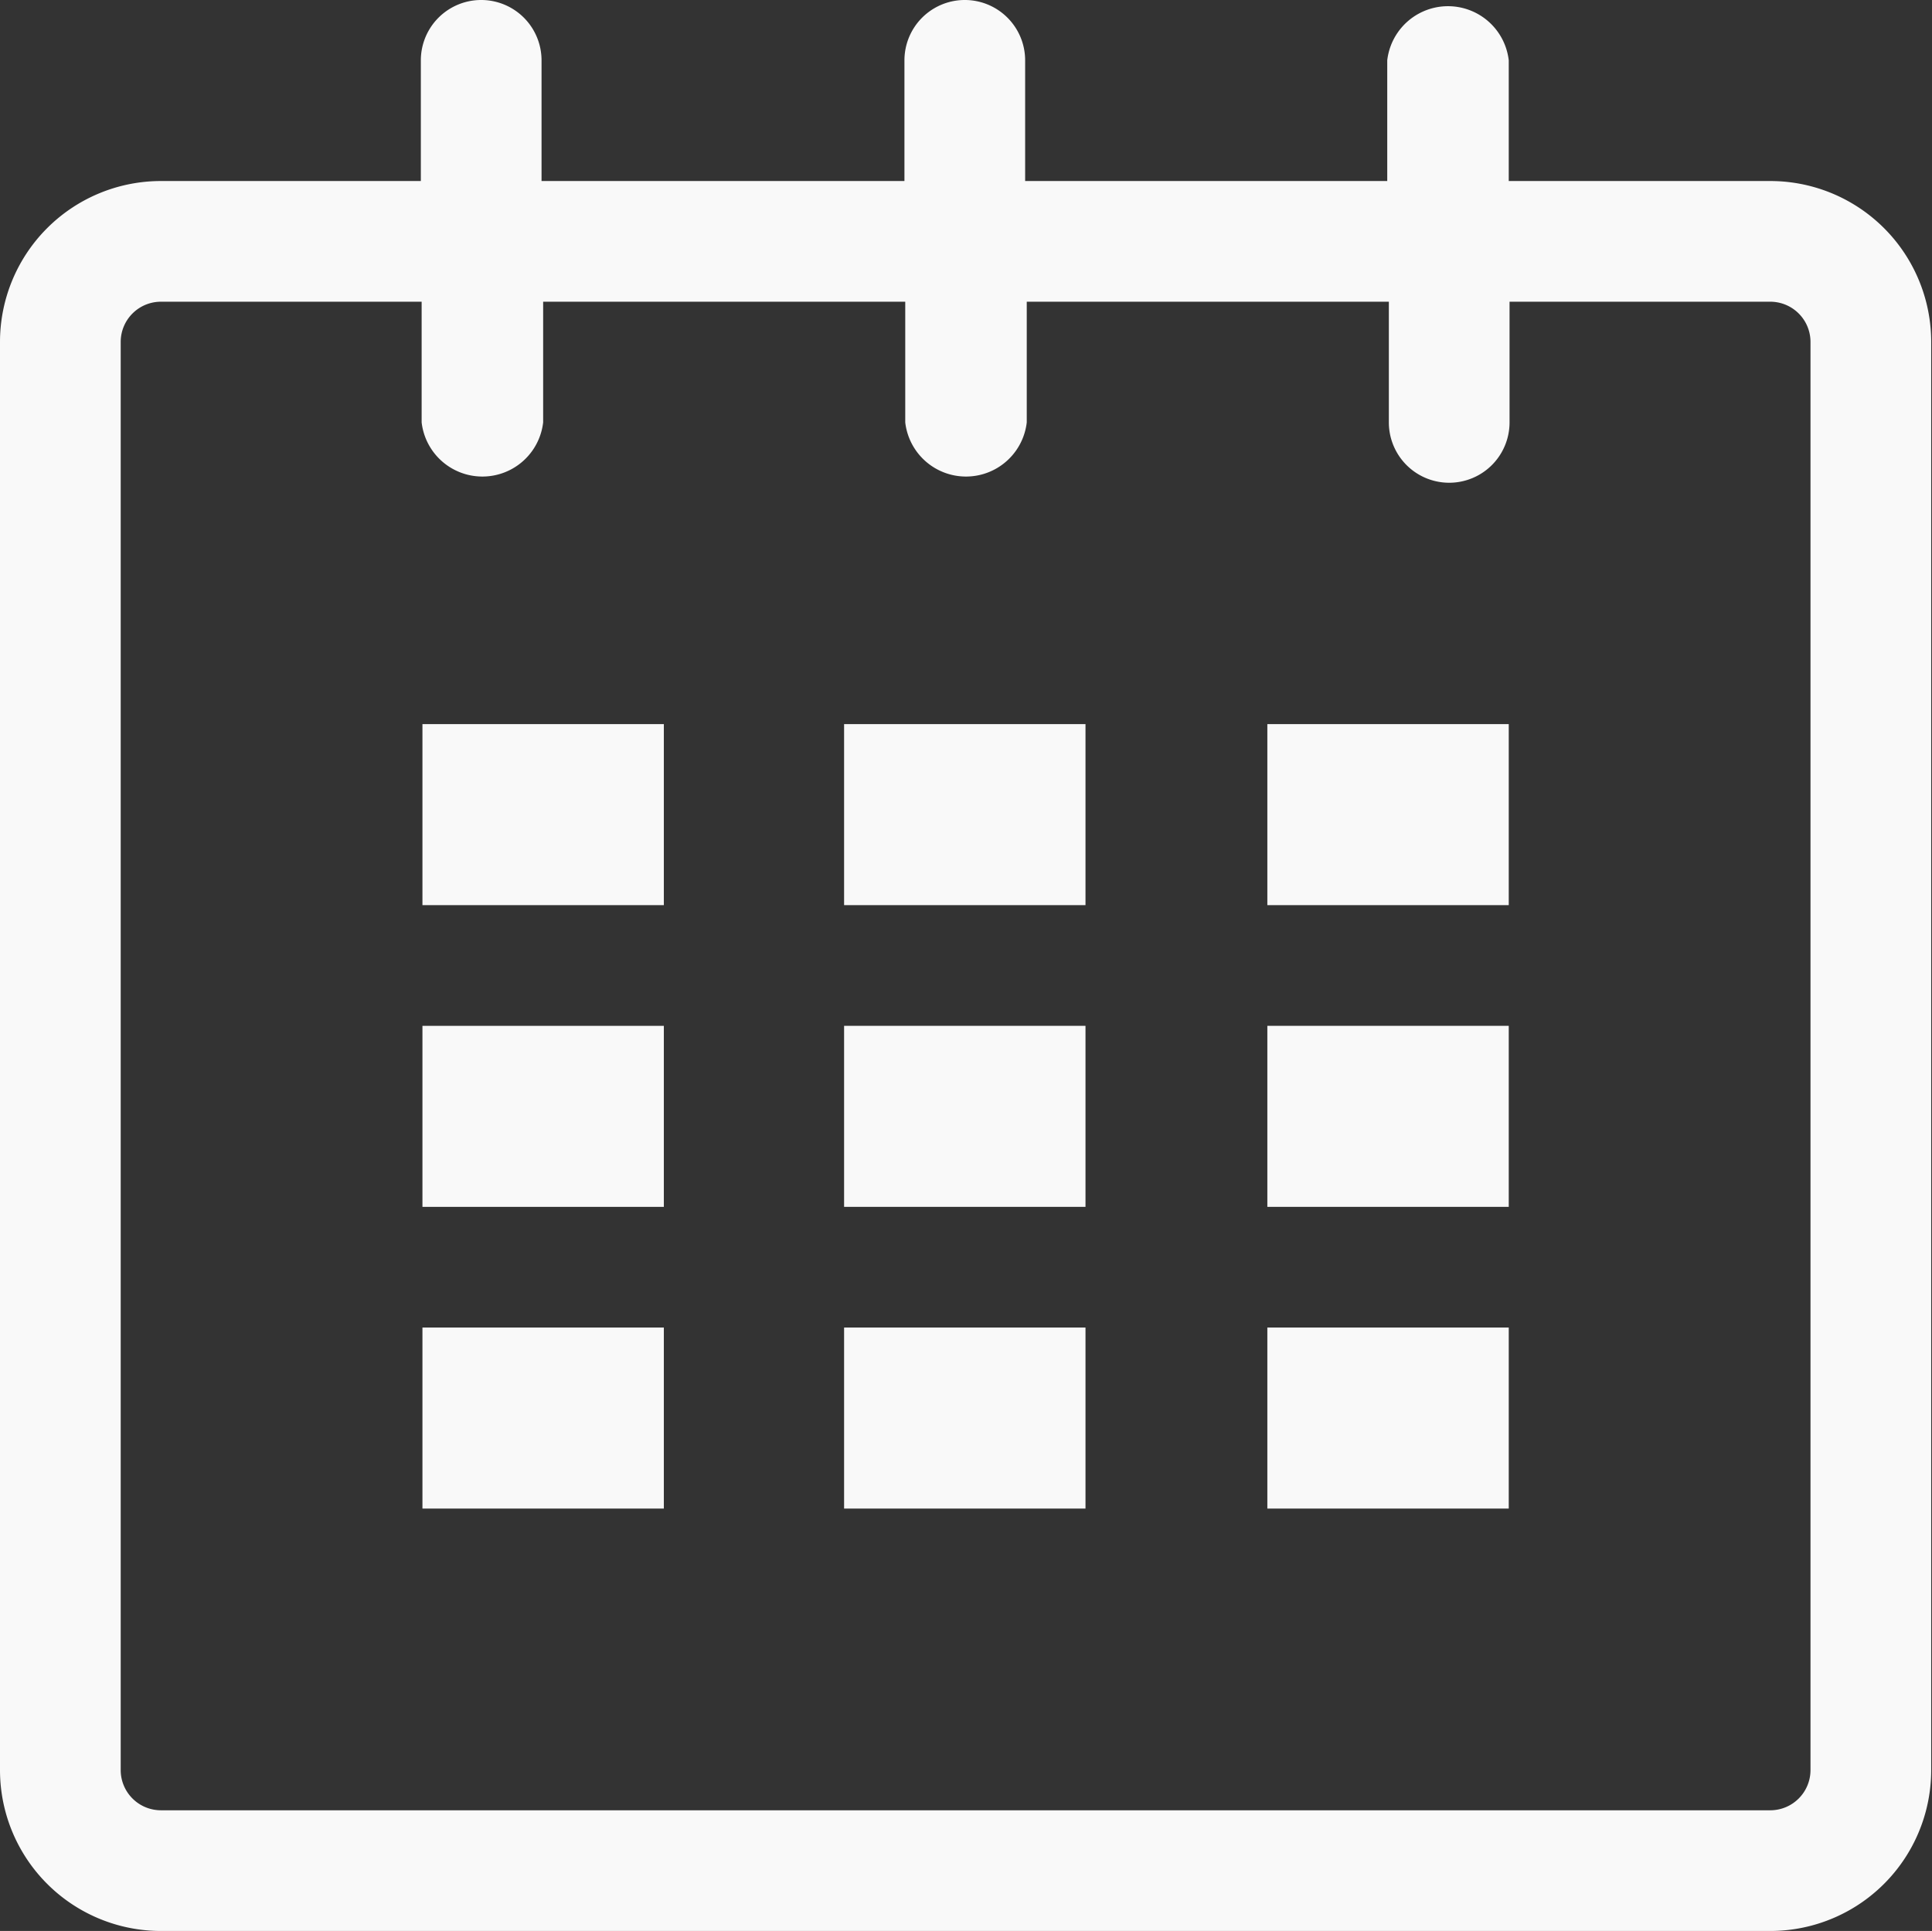
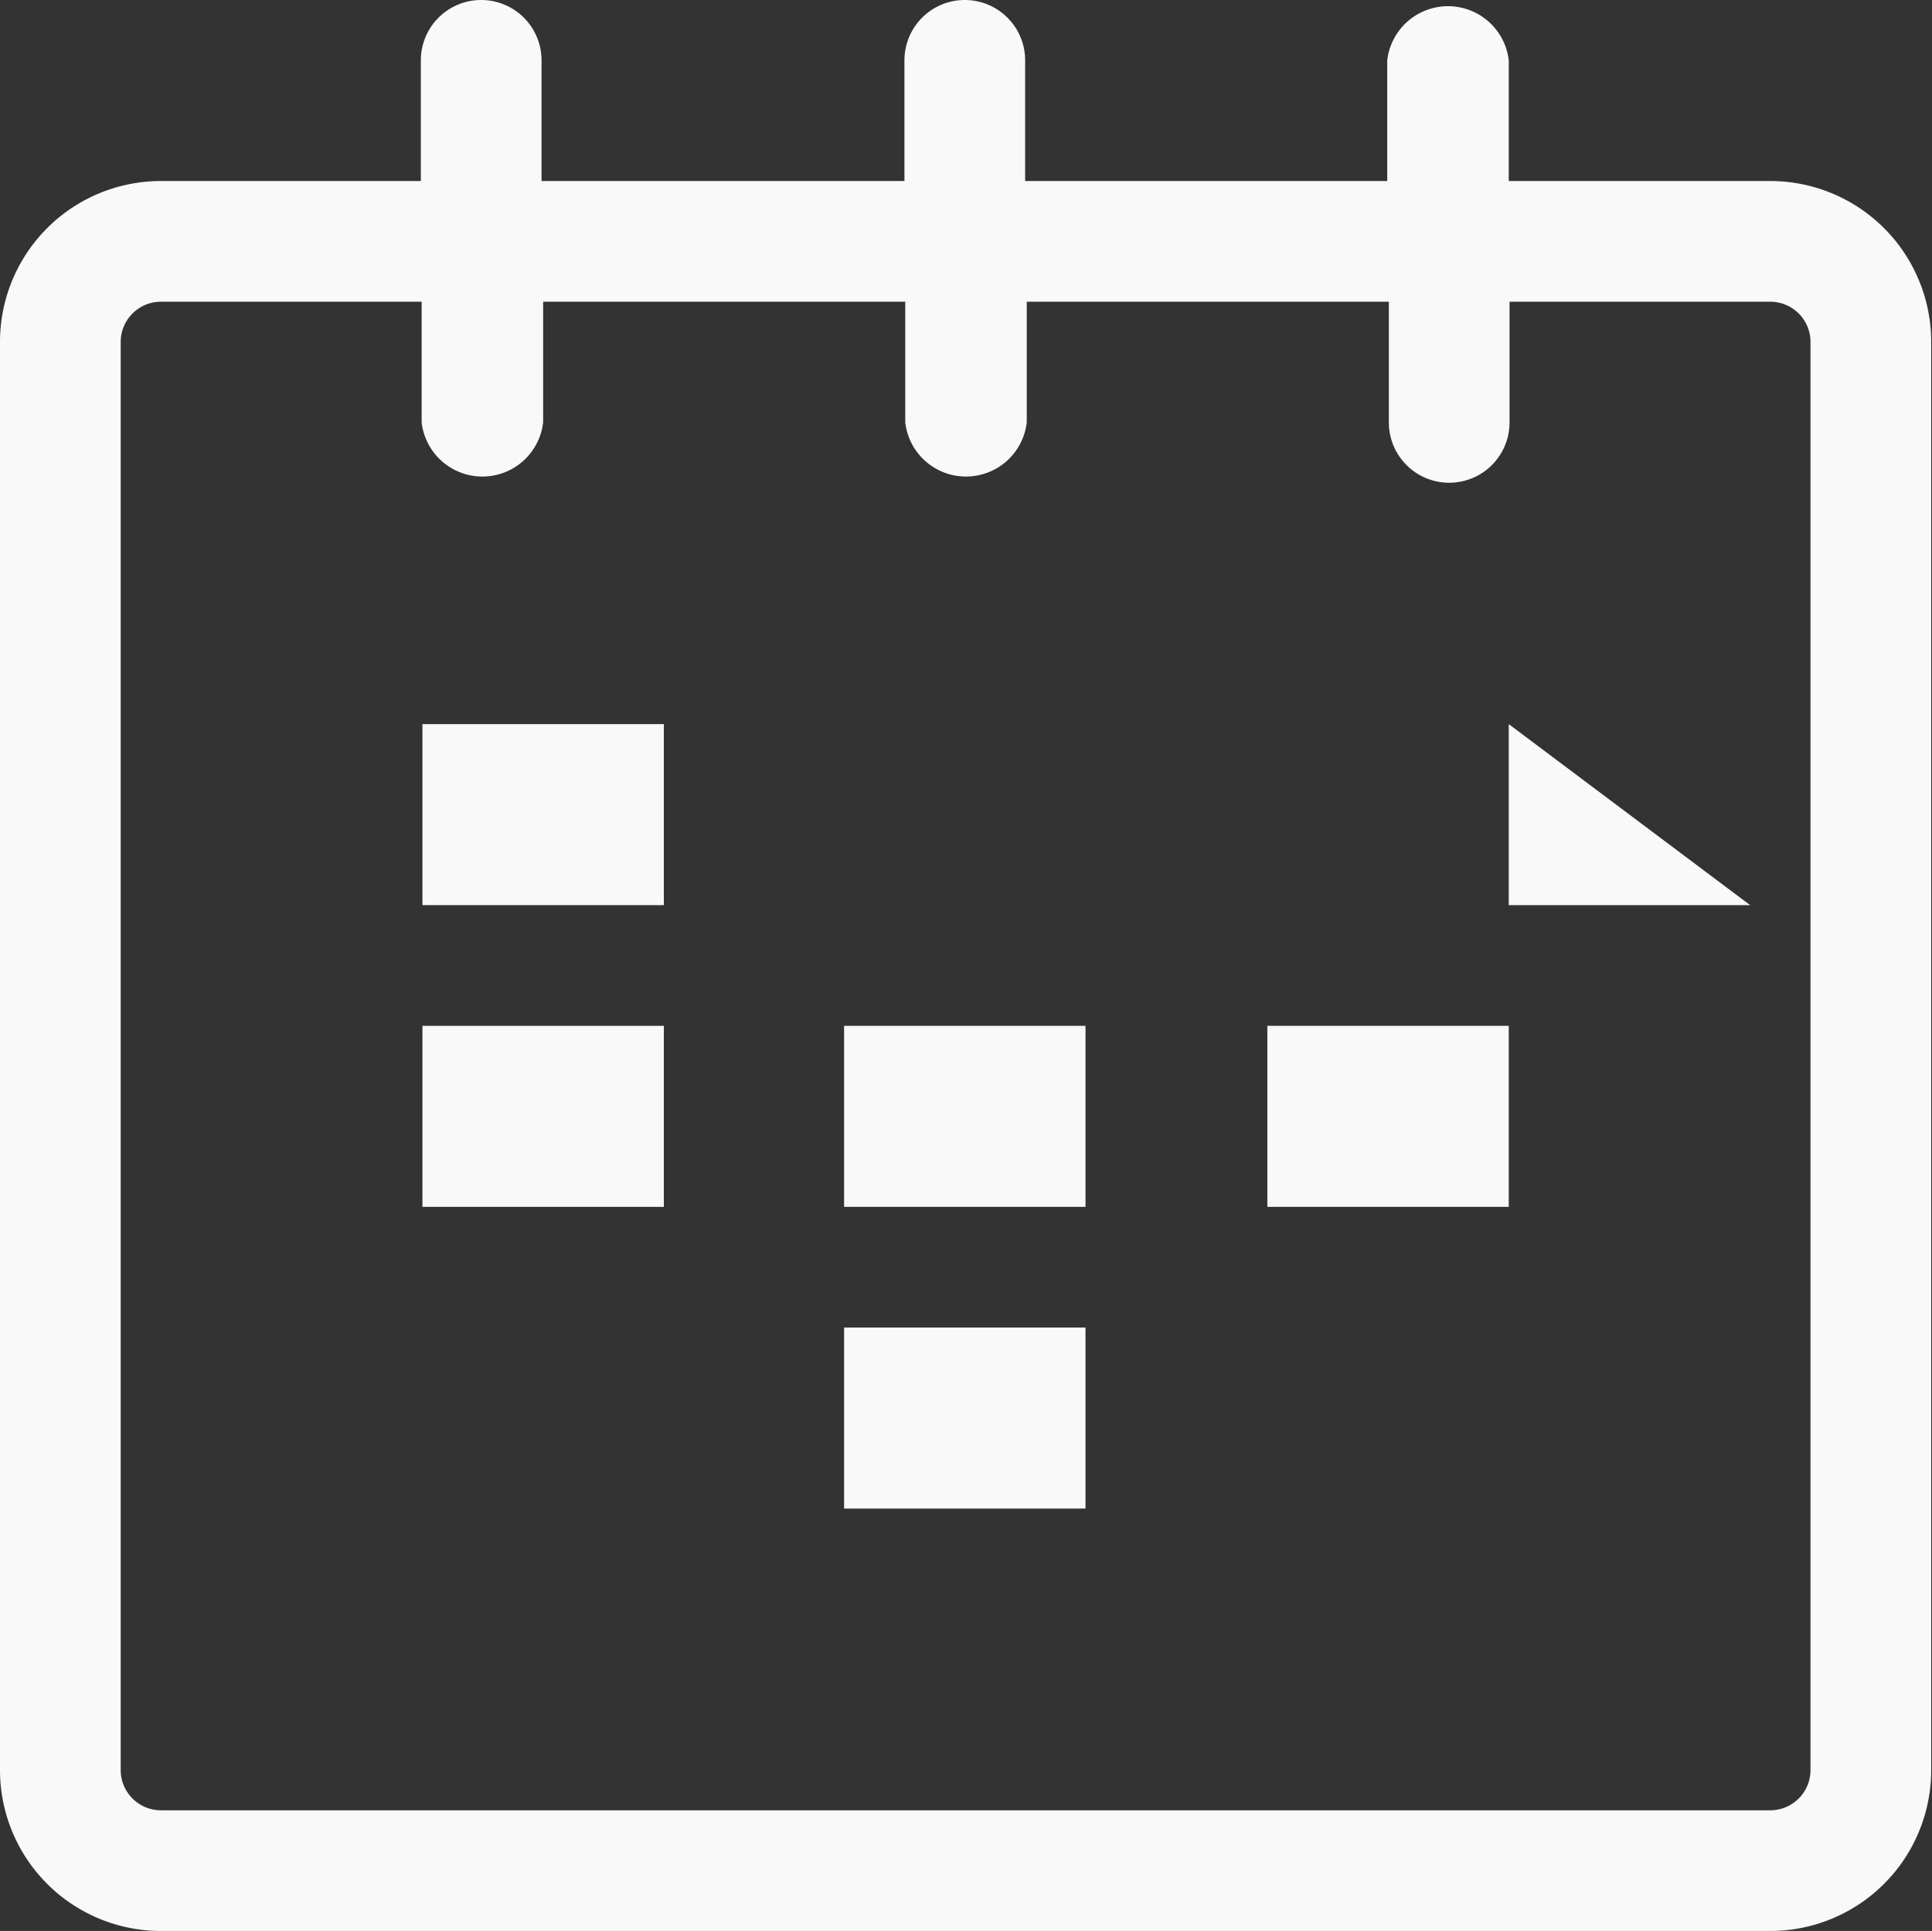
<svg xmlns="http://www.w3.org/2000/svg" viewBox="0 0 24.01 24">
  <rect x="0" y="0" width="24.01" height="24" fill="#333333" stroke="none" />
  <defs>
    <style>.cls-1{fill:#f9f9f9;}</style>
  </defs>
  <g id="Ebene_2" data-name="Ebene 2">
    <g id="Ebene_1-2" data-name="Ebene 1">
      <path class="cls-1" d="M22,2.25H18.75V.75a.76.76,0,0,0-1.51,0v1.5h-4.5V.75a.75.75,0,0,0-1.5,0v1.5H6.73V.75a.75.75,0,0,0-1.5,0v1.5H2a2,2,0,0,0-2,2V22a2,2,0,0,0,2,2H22a2,2,0,0,0,2-2V4.25A2,2,0,0,0,22,2.25ZM22.5,22a.5.5,0,0,1-.5.5H2a.5.5,0,0,1-.5-.5V4.25a.5.5,0,0,1,.5-.5H5.24v1.5a.76.76,0,0,0,1.51,0V3.75h4.5v1.5a.76.76,0,0,0,1.51,0V3.75h4.5v1.5a.75.75,0,0,0,1.5,0V3.75H22a.5.5,0,0,1,.5.5V22Z" />
      <path class="cls-1" d="M8.25,9h-3v2.25h3Z" />
      <path class="cls-1" d="M8.25,12.75h-3V15h3Z" />
-       <path class="cls-1" d="M8.25,16.5h-3v2.25h3Z" />
      <path class="cls-1" d="M13.49,16.5h-3v2.25h3Z" />
      <path class="cls-1" d="M13.49,12.75h-3V15h3Z" />
-       <path class="cls-1" d="M13.49,9h-3v2.25h3Z" />
-       <path class="cls-1" d="M18.75,16.5h-3v2.25h3Z" />
      <path class="cls-1" d="M18.75,12.75h-3V15h3Z" />
-       <path class="cls-1" d="M18.75,9h-3v2.25h3Z" />
+       <path class="cls-1" d="M18.75,9v2.25h3Z" />
    </g>
  </g>
</svg>